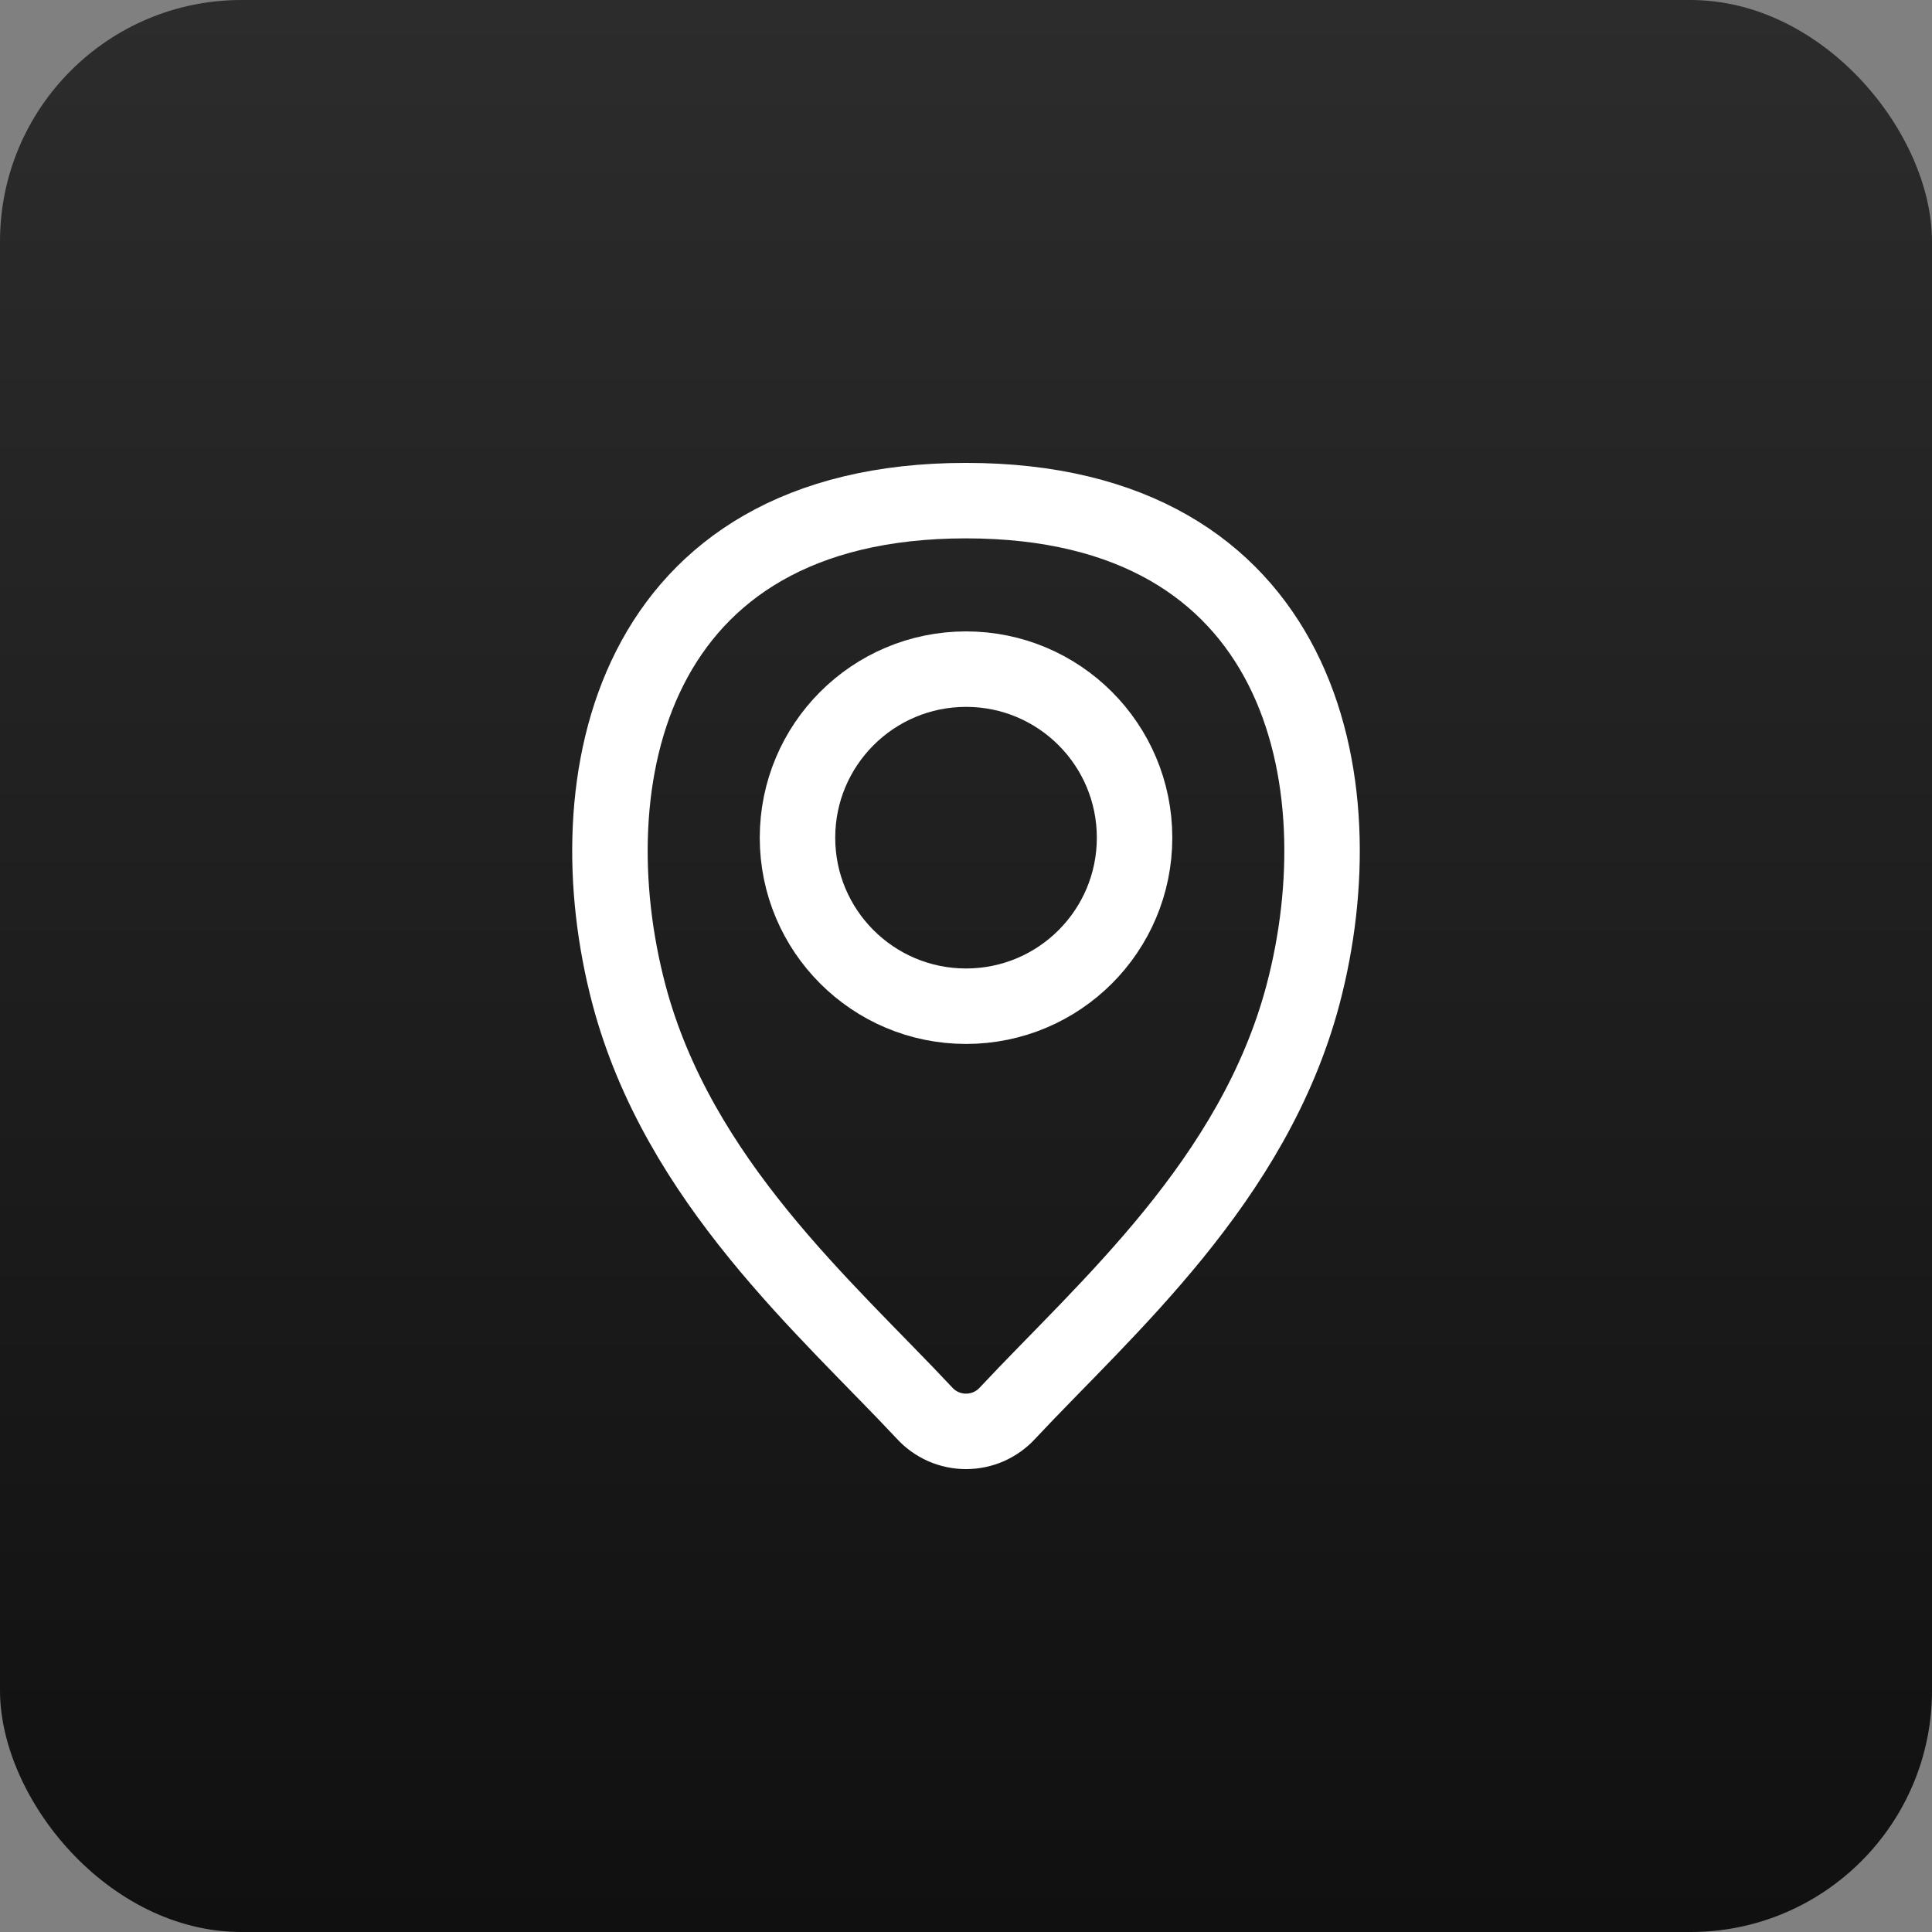
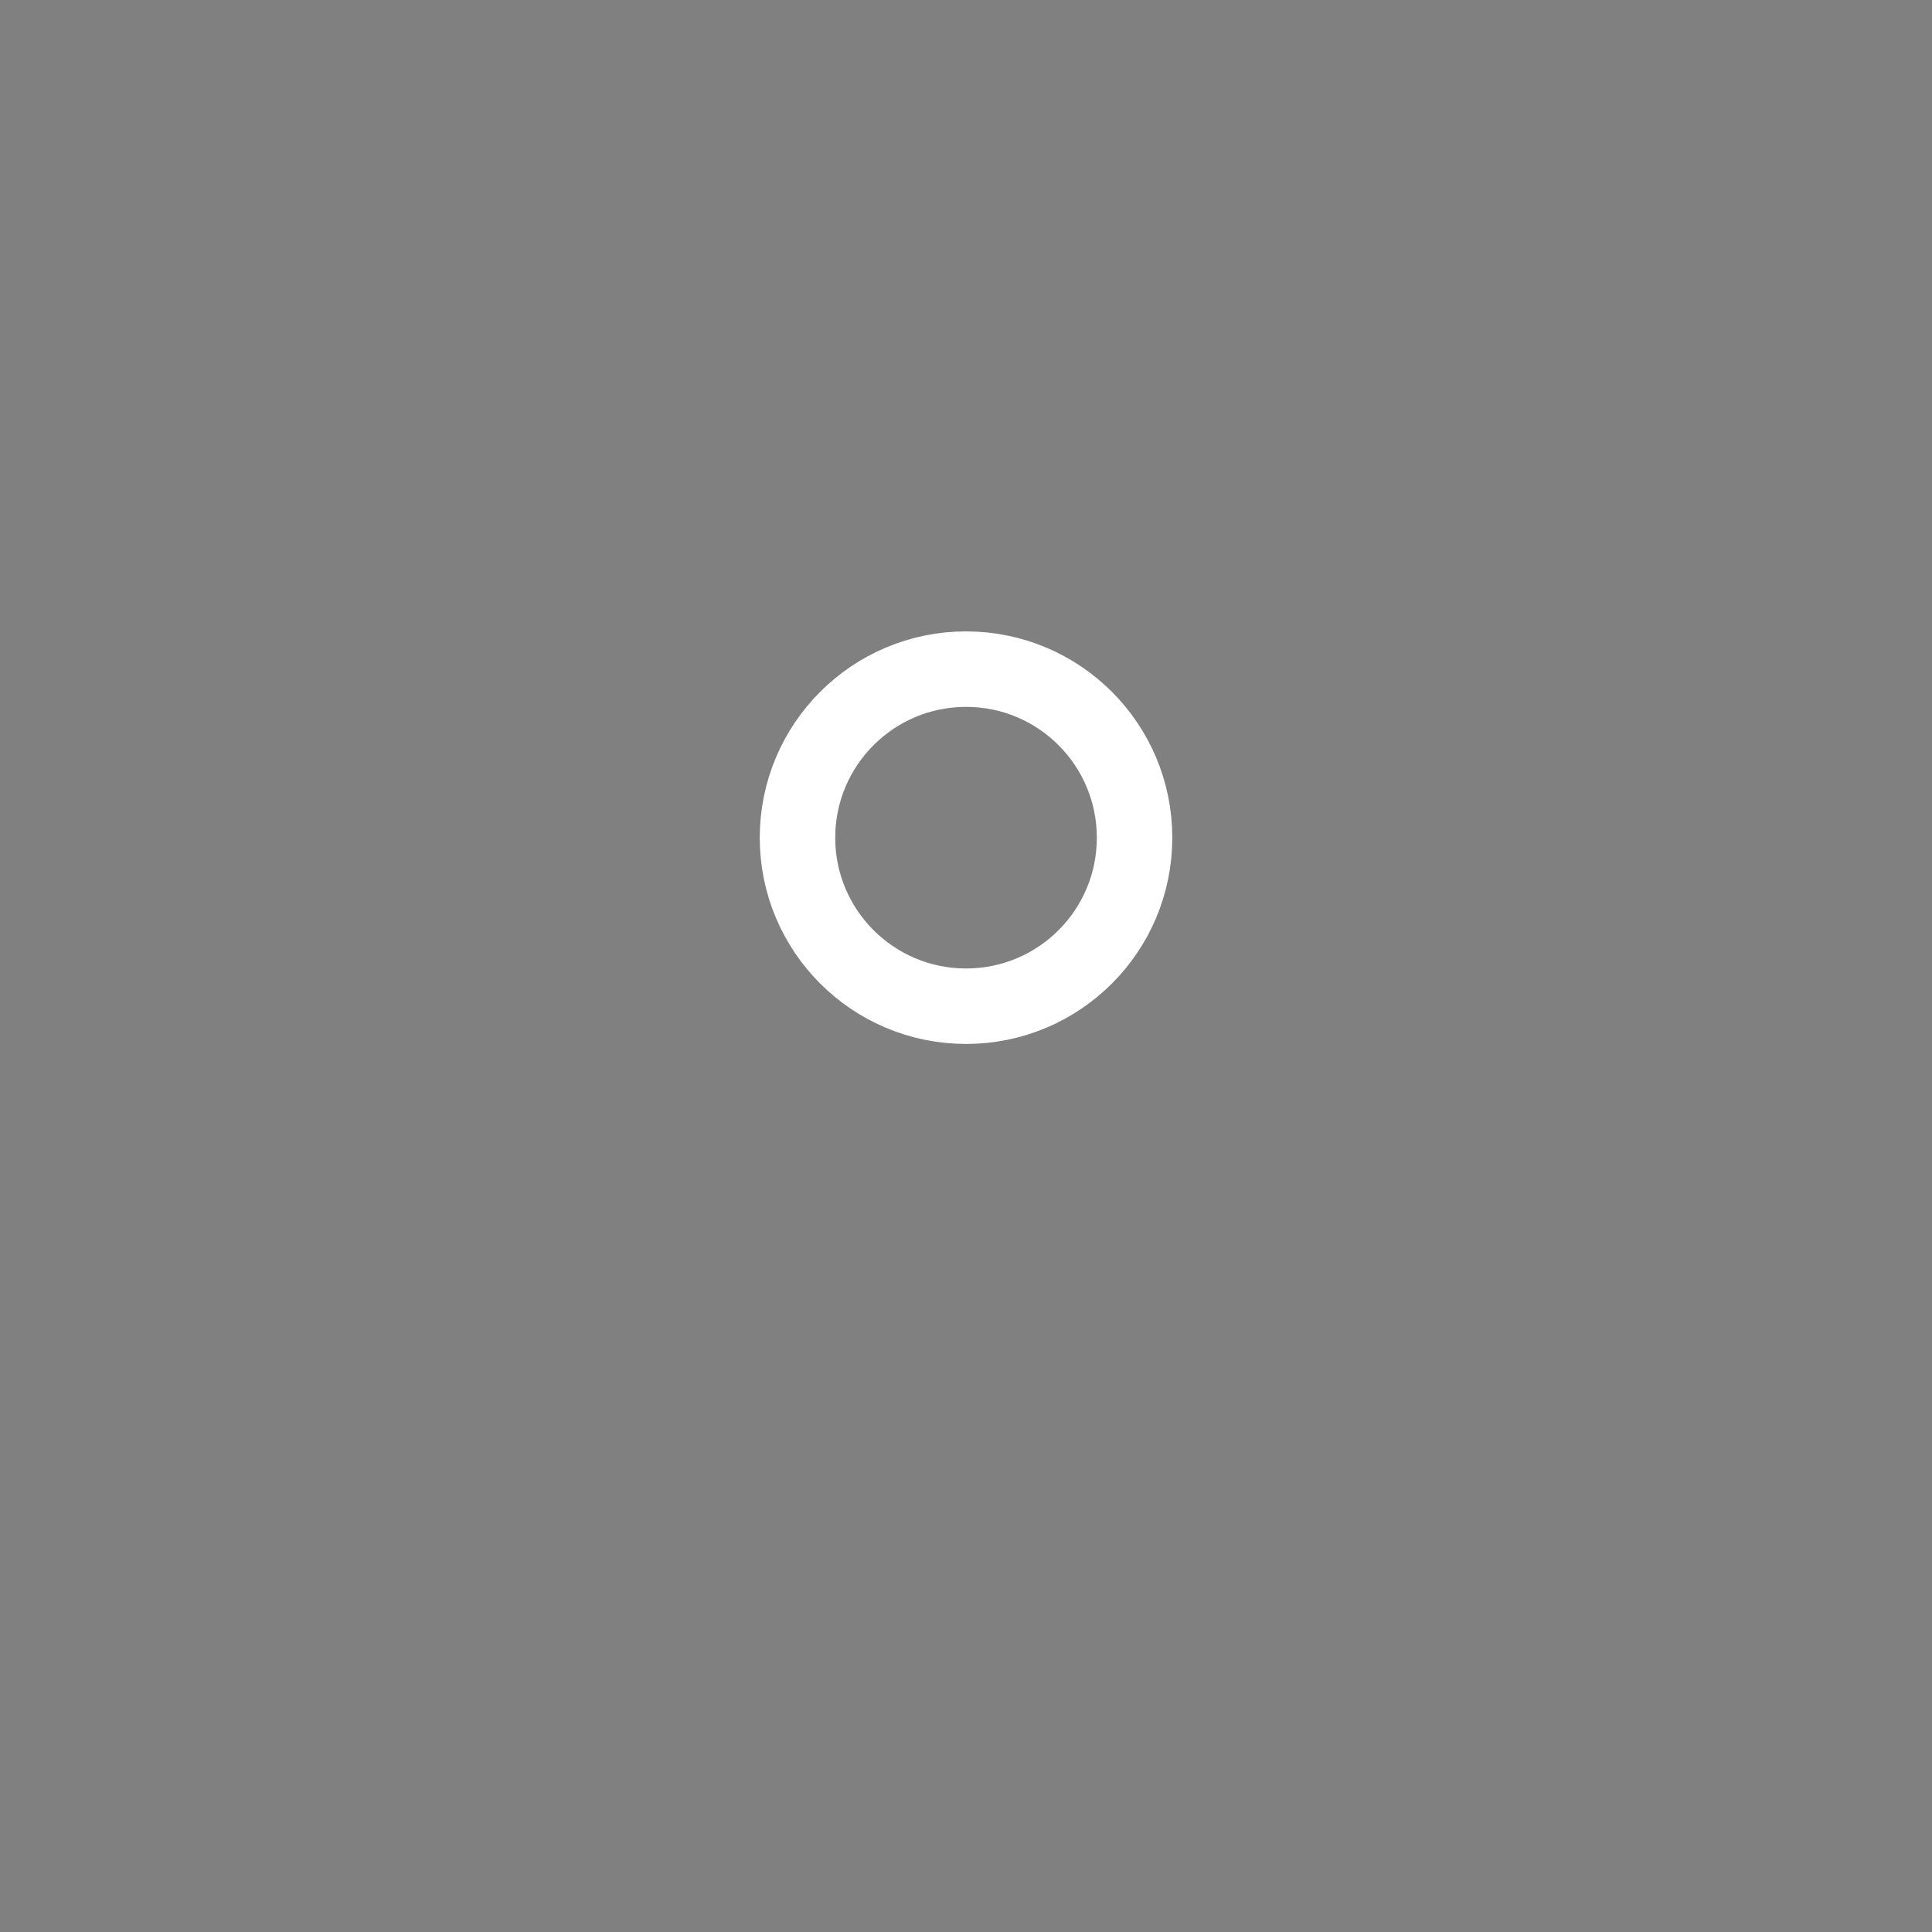
<svg xmlns="http://www.w3.org/2000/svg" width="32" height="32" viewBox="0 0 32 32" fill="none">
  <rect x="0" y="0" width="32" height="32" fill="#808080" stroke="none" />
-   <rect width="32" height="32" rx="4" fill="url(#paint0_linear_479_175)" />
  <path d="M16.001 16.666C17.543 16.666 18.792 15.417 18.792 13.875C18.792 12.333 17.543 11.083 16.001 11.083C14.459 11.083 13.209 12.333 13.209 13.875C13.209 15.417 14.459 16.666 16.001 16.666Z" stroke="white" stroke-width="1.25" stroke-miterlimit="10" stroke-linecap="round" />
-   <path d="M16 8.292C10.417 8.292 9.486 12.944 10.417 16.471C11.236 19.561 13.692 21.673 15.312 23.404C15.399 23.5 15.505 23.576 15.624 23.629C15.742 23.681 15.87 23.708 16 23.708C16.13 23.708 16.258 23.681 16.377 23.629C16.495 23.576 16.602 23.5 16.689 23.404C18.308 21.673 20.765 19.561 21.583 16.471C22.514 12.944 21.583 8.292 16 8.292Z" stroke="white" stroke-width="1.25" stroke-miterlimit="10" stroke-linecap="round" />
  <defs>
    <linearGradient id="paint0_linear_479_175" x1="16" y1="0" x2="16" y2="32" gradientUnits="userSpaceOnUse">
      <stop stop-color="#2C2C2C" />
      <stop offset="1" stop-color="#101010" />
    </linearGradient>
  </defs>
</svg>